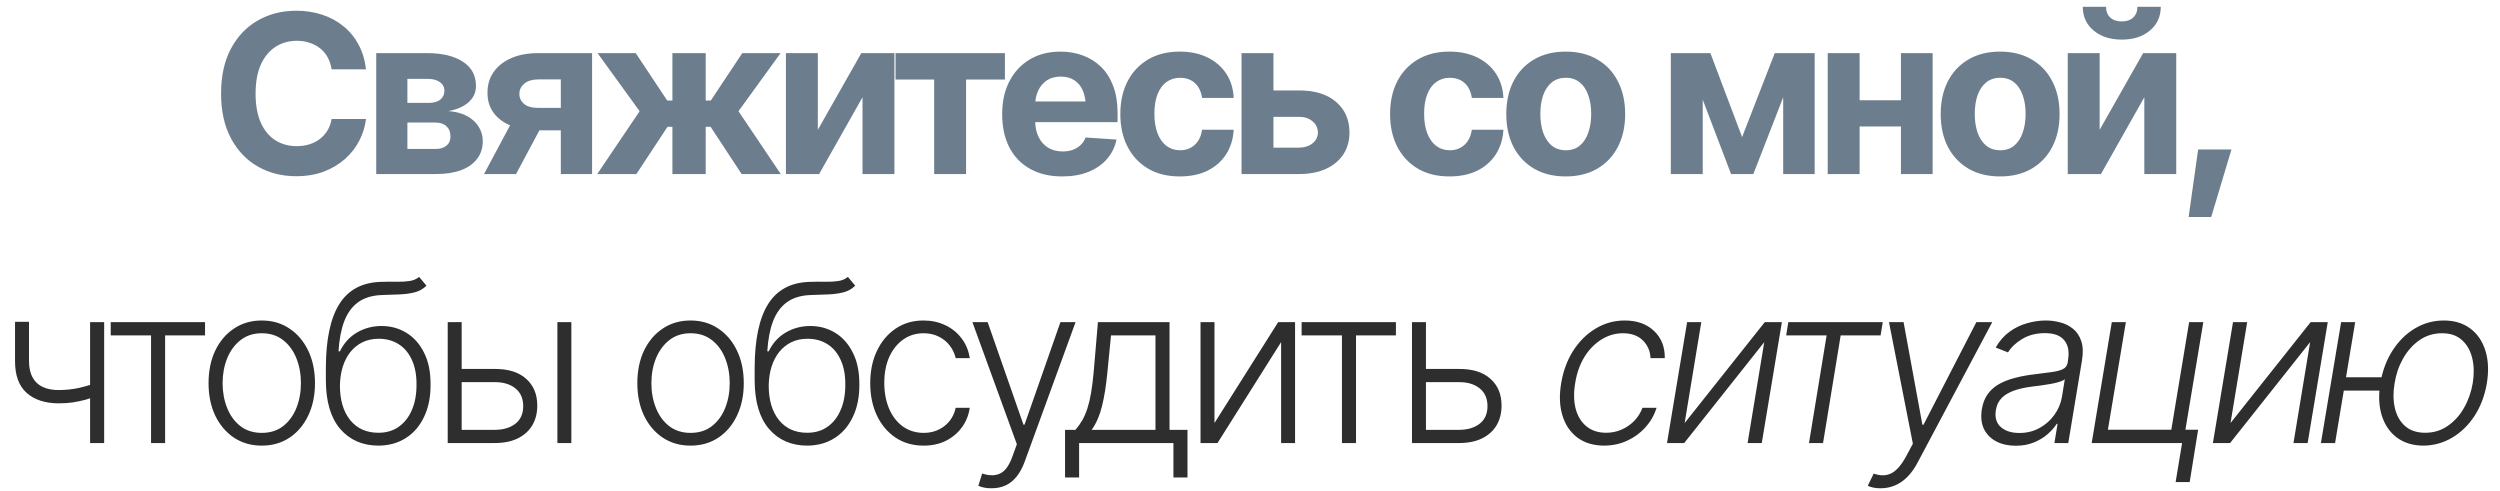
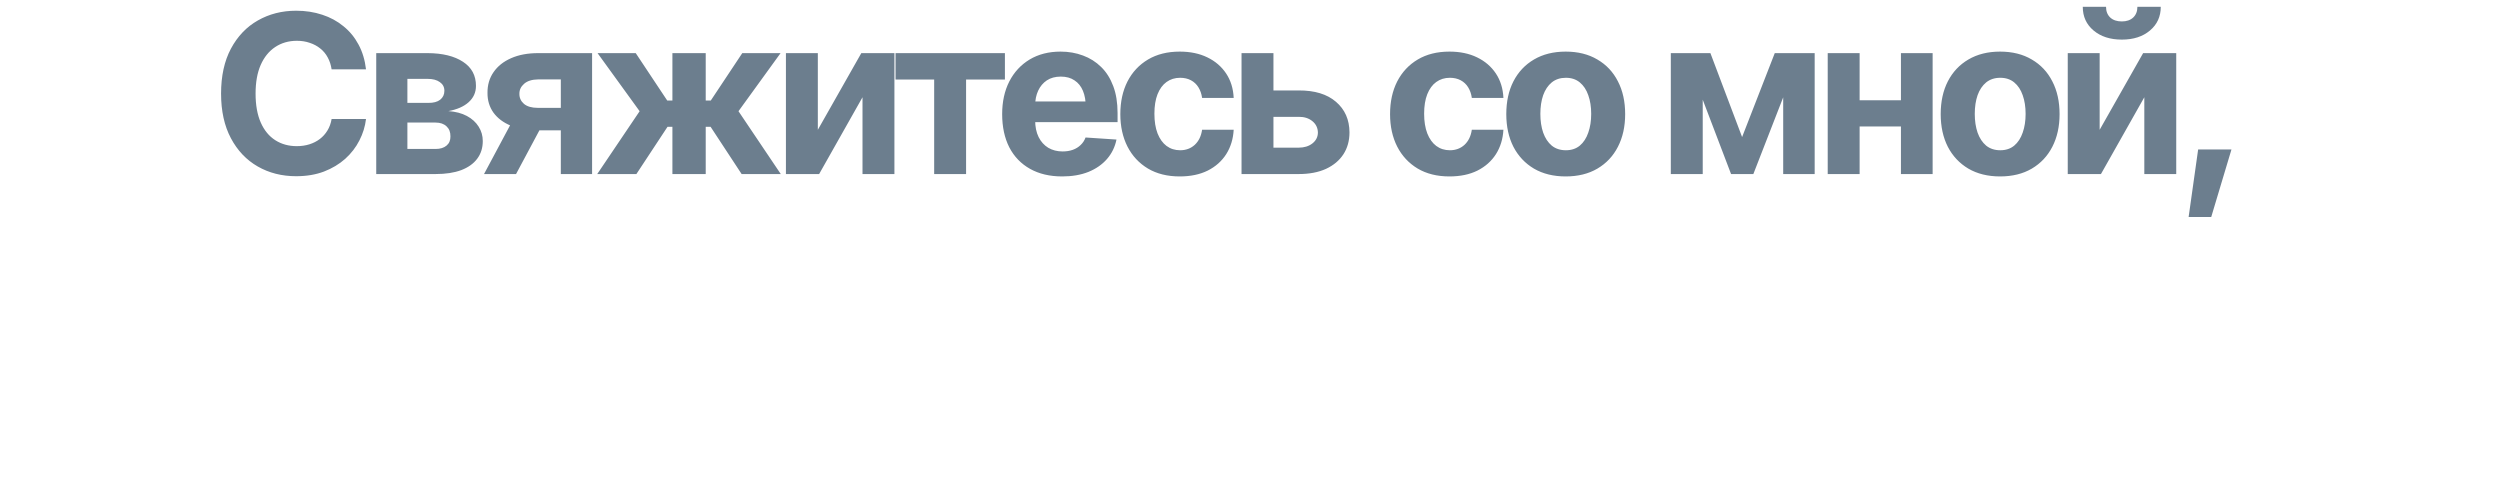
<svg xmlns="http://www.w3.org/2000/svg" width="316" height="62" viewBox="0 0 316 62" fill="none">
  <path d="M37.432 22.273C35.627 22.273 34.009 21.863 32.578 21.043C31.147 20.223 30.017 19.033 29.188 17.475C28.358 15.916 27.943 14.034 27.943 11.828C27.943 9.604 28.358 7.713 29.188 6.154C30.026 4.587 31.161 3.397 32.592 2.586C34.032 1.766 35.645 1.355 37.432 1.355C38.617 1.355 39.715 1.524 40.727 1.861C41.738 2.189 42.632 2.673 43.406 3.311C44.19 3.939 44.828 4.714 45.32 5.635C45.812 6.546 46.127 7.59 46.264 8.766H41.916C41.834 8.21 41.67 7.708 41.424 7.262C41.187 6.815 40.872 6.437 40.48 6.127C40.098 5.817 39.656 5.58 39.154 5.416C38.662 5.243 38.12 5.156 37.527 5.156C36.488 5.156 35.572 5.421 34.779 5.949C33.995 6.469 33.385 7.225 32.947 8.219C32.519 9.203 32.305 10.406 32.305 11.828C32.305 13.277 32.523 14.499 32.961 15.492C33.398 16.477 34.009 17.219 34.793 17.721C35.577 18.222 36.484 18.473 37.514 18.473C38.088 18.473 38.621 18.395 39.113 18.24C39.605 18.085 40.043 17.862 40.426 17.57C40.809 17.279 41.128 16.923 41.383 16.504C41.647 16.076 41.825 15.588 41.916 15.041H46.264C46.154 15.98 45.876 16.882 45.43 17.748C44.992 18.614 44.395 19.389 43.639 20.072C42.882 20.747 41.984 21.285 40.945 21.686C39.906 22.078 38.735 22.273 37.432 22.273ZM47.556 22V6.715H54.051C55.937 6.724 57.428 7.089 58.521 7.809C59.615 8.52 60.162 9.536 60.162 10.857C60.162 11.678 59.852 12.366 59.232 12.922C58.622 13.469 57.769 13.842 56.676 14.043C57.587 14.107 58.366 14.312 59.014 14.658C59.661 15.005 60.157 15.456 60.504 16.012C60.85 16.559 61.023 17.165 61.023 17.83C61.023 18.696 60.786 19.443 60.312 20.072C59.847 20.692 59.173 21.171 58.289 21.508C57.405 21.836 56.329 22 55.062 22H47.556ZM51.494 18.828H55.062C55.646 18.828 56.106 18.687 56.443 18.404C56.78 18.122 56.944 17.734 56.935 17.242C56.944 16.704 56.78 16.281 56.443 15.971C56.106 15.652 55.646 15.492 55.062 15.492H51.494V18.828ZM51.494 13.004H54.146C54.784 13.013 55.281 12.881 55.637 12.607C55.992 12.325 56.17 11.947 56.17 11.473C56.17 11.008 55.978 10.643 55.596 10.379C55.222 10.105 54.707 9.969 54.051 9.969H51.494V13.004ZM70.888 22V10.037H68.031C67.247 10.046 66.65 10.233 66.24 10.598C65.839 10.953 65.643 11.372 65.652 11.855C65.643 12.357 65.834 12.781 66.226 13.127C66.627 13.464 67.211 13.633 67.976 13.633H72.297V16.477H67.976C66.664 16.477 65.529 16.281 64.572 15.889C63.624 15.497 62.89 14.945 62.371 14.234C61.86 13.514 61.61 12.68 61.619 11.732C61.61 10.739 61.865 9.868 62.385 9.121C62.904 8.365 63.642 7.777 64.599 7.357C65.565 6.929 66.709 6.715 68.031 6.715H74.84V22H70.888ZM61.181 22L65.433 14.043H69.48L65.228 22H61.181ZM75.49 22L80.849 14.057L75.531 6.715H80.357L84.335 12.703H84.992V6.715H89.203V12.703H89.845L93.824 6.715H98.664L93.345 14.057L98.691 22H93.742L89.818 16.025H89.203V22H84.992V16.025H84.376L80.439 22H75.49ZM103.374 16.408L108.87 6.715H113.054V22H109.021V12.293L103.538 22H99.341V6.715H103.374V16.408ZM113.198 10.051V6.715H127.021V10.051H122.113V22H118.079V10.051H113.198ZM134.261 22.301C132.693 22.301 131.34 21.982 130.2 21.344C129.061 20.706 128.186 19.799 127.575 18.623C126.974 17.438 126.673 16.039 126.673 14.426C126.673 12.858 126.974 11.482 127.575 10.297C128.186 9.112 129.043 8.187 130.146 7.521C131.258 6.856 132.561 6.523 134.056 6.523C135.067 6.523 136.011 6.688 136.886 7.016C137.761 7.335 138.526 7.818 139.183 8.465C139.839 9.103 140.349 9.91 140.714 10.885C141.078 11.851 141.261 12.986 141.261 14.289V15.438H128.355V12.826H139.21L137.241 13.51C137.241 12.735 137.123 12.06 136.886 11.486C136.649 10.912 136.293 10.47 135.819 10.16C135.355 9.841 134.776 9.682 134.083 9.682C133.39 9.682 132.802 9.841 132.319 10.16C131.845 10.479 131.481 10.912 131.226 11.459C130.97 12.006 130.843 12.635 130.843 13.346V15.191C130.843 16.021 130.989 16.732 131.28 17.324C131.572 17.908 131.978 18.359 132.497 18.678C133.026 18.988 133.632 19.143 134.315 19.143C134.789 19.143 135.218 19.074 135.601 18.938C135.983 18.801 136.312 18.6 136.585 18.336C136.868 18.072 137.077 17.753 137.214 17.379L141.124 17.639C140.933 18.578 140.532 19.398 139.921 20.1C139.319 20.792 138.54 21.335 137.583 21.727C136.626 22.109 135.519 22.301 134.261 22.301ZM149.116 22.301C147.558 22.301 146.218 21.968 145.097 21.303C143.975 20.628 143.114 19.703 142.513 18.527C141.911 17.342 141.61 15.975 141.61 14.426C141.61 12.858 141.911 11.482 142.513 10.297C143.123 9.112 143.989 8.187 145.11 7.521C146.231 6.856 147.567 6.523 149.116 6.523C150.447 6.523 151.609 6.765 152.602 7.248C153.605 7.731 154.398 8.41 154.981 9.285C155.565 10.16 155.884 11.19 155.938 12.375H151.946C151.873 11.865 151.718 11.418 151.481 11.035C151.244 10.652 150.93 10.356 150.538 10.146C150.146 9.937 149.69 9.832 149.171 9.832C148.515 9.832 147.94 10.01 147.448 10.365C146.965 10.712 146.587 11.227 146.313 11.91C146.049 12.585 145.917 13.405 145.917 14.371C145.917 15.337 146.049 16.167 146.313 16.859C146.587 17.552 146.965 18.081 147.448 18.445C147.94 18.81 148.515 18.992 149.171 18.992C149.9 18.992 150.515 18.764 151.016 18.309C151.518 17.844 151.828 17.206 151.946 16.395H155.938C155.875 17.561 155.56 18.591 154.995 19.484C154.43 20.369 153.651 21.061 152.657 21.562C151.664 22.055 150.483 22.301 149.116 22.301ZM159.569 11.432H164.149C166.173 11.422 167.745 11.901 168.866 12.867C169.996 13.833 170.566 15.123 170.575 16.736C170.575 17.785 170.32 18.705 169.809 19.498C169.299 20.282 168.565 20.897 167.608 21.344C166.651 21.781 165.498 22 164.149 22H156.93V6.715H160.964V18.664H164.149C164.851 18.664 165.43 18.486 165.885 18.131C166.341 17.775 166.574 17.32 166.583 16.764C166.574 16.171 166.341 15.688 165.885 15.315C165.43 14.941 164.851 14.758 164.149 14.768H159.569V11.432ZM183.209 22.301C181.651 22.301 180.311 21.968 179.19 21.303C178.069 20.628 177.207 19.703 176.606 18.527C176.004 17.342 175.704 15.975 175.704 14.426C175.704 12.858 176.004 11.482 176.606 10.297C177.217 9.112 178.082 8.187 179.204 7.521C180.325 6.856 181.66 6.523 183.209 6.523C184.54 6.523 185.702 6.765 186.696 7.248C187.698 7.731 188.491 8.41 189.075 9.285C189.658 10.16 189.977 11.19 190.032 12.375H186.039C185.967 11.865 185.812 11.418 185.575 11.035C185.338 10.652 185.023 10.356 184.631 10.146C184.239 9.937 183.784 9.832 183.264 9.832C182.608 9.832 182.034 10.01 181.541 10.365C181.058 10.712 180.68 11.227 180.407 11.91C180.142 12.585 180.01 13.405 180.01 14.371C180.01 15.337 180.142 16.167 180.407 16.859C180.68 17.552 181.058 18.081 181.541 18.445C182.034 18.81 182.608 18.992 183.264 18.992C183.993 18.992 184.608 18.764 185.11 18.309C185.611 17.844 185.921 17.206 186.039 16.395H190.032C189.968 17.561 189.653 18.591 189.088 19.484C188.523 20.369 187.744 21.061 186.75 21.562C185.757 22.055 184.577 22.301 183.209 22.301ZM197.901 22.301C196.36 22.301 195.025 21.973 193.895 21.316C192.774 20.651 191.908 19.73 191.297 18.555C190.696 17.37 190.395 15.993 190.395 14.426C190.395 12.84 190.696 11.459 191.297 10.283C191.908 9.098 192.774 8.178 193.895 7.521C195.025 6.856 196.36 6.523 197.901 6.523C199.45 6.523 200.785 6.856 201.906 7.521C203.037 8.178 203.903 9.098 204.504 10.283C205.115 11.459 205.42 12.84 205.42 14.426C205.42 15.993 205.115 17.37 204.504 18.555C203.903 19.73 203.037 20.651 201.906 21.316C200.785 21.973 199.45 22.301 197.901 22.301ZM197.928 18.992C198.63 18.992 199.218 18.796 199.692 18.404C200.166 18.003 200.521 17.456 200.758 16.764C201.004 16.071 201.127 15.283 201.127 14.398C201.127 13.505 201.004 12.717 200.758 12.033C200.521 11.35 200.166 10.812 199.692 10.42C199.218 10.028 198.63 9.832 197.928 9.832C197.217 9.832 196.62 10.028 196.137 10.42C195.663 10.812 195.303 11.35 195.057 12.033C194.82 12.717 194.701 13.505 194.701 14.398C194.701 15.283 194.82 16.071 195.057 16.764C195.303 17.456 195.663 18.003 196.137 18.404C196.62 18.796 197.217 18.992 197.928 18.992ZM220.201 17.324L224.33 6.715H227.57L221.623 22H218.807L212.982 6.715H216.195L220.201 17.324ZM215.225 6.715V22H211.191V6.715H215.225ZM225.396 22V6.715H229.375V22H225.396ZM241.633 12.676V15.984H233.662V12.676H241.633ZM235.056 6.715V22H231.023V6.715H235.056ZM244.285 6.715V22H240.279V6.715H244.285ZM252.81 22.301C251.27 22.301 249.934 21.973 248.804 21.316C247.683 20.651 246.817 19.73 246.207 18.555C245.605 17.37 245.304 15.993 245.304 14.426C245.304 12.84 245.605 11.459 246.207 10.283C246.817 9.098 247.683 8.178 248.804 7.521C249.934 6.856 251.27 6.523 252.81 6.523C254.36 6.523 255.695 6.856 256.816 7.521C257.946 8.178 258.812 9.098 259.414 10.283C260.024 11.459 260.33 12.84 260.33 14.426C260.33 15.993 260.024 17.37 259.414 18.555C258.812 19.73 257.946 20.651 256.816 21.316C255.695 21.973 254.36 22.301 252.81 22.301ZM252.837 18.992C253.539 18.992 254.127 18.796 254.601 18.404C255.075 18.003 255.431 17.456 255.668 16.764C255.914 16.071 256.037 15.283 256.037 14.398C256.037 13.505 255.914 12.717 255.668 12.033C255.431 11.35 255.075 10.812 254.601 10.42C254.127 10.028 253.539 9.832 252.837 9.832C252.127 9.832 251.53 10.028 251.046 10.42C250.573 10.812 250.212 11.35 249.966 12.033C249.729 12.717 249.611 13.505 249.611 14.398C249.611 15.283 249.729 16.071 249.966 16.764C250.212 17.456 250.573 18.003 251.046 18.404C251.53 18.796 252.127 18.992 252.837 18.992ZM265.396 16.408L270.892 6.715H275.076V22H271.042V12.293L265.56 22H261.363V6.715H265.396V16.408ZM268.199 5.006C266.731 5.006 265.542 4.623 264.63 3.857C263.719 3.092 263.263 2.094 263.263 0.863H266.203C266.203 1.428 266.38 1.88 266.736 2.217C267.091 2.545 267.579 2.709 268.199 2.709C268.8 2.709 269.279 2.545 269.634 2.217C269.99 1.88 270.167 1.428 270.167 0.863H273.121C273.121 2.094 272.665 3.092 271.753 3.857C270.851 4.623 269.666 5.006 268.199 5.006ZM276.642 27.428L277.845 18.896H282.056L279.499 27.428H276.642Z" fill="#6C7E8E" />
-   <path d="M13.166 40.715V56H11.389V40.715H13.166ZM12.51 48.275V49.971C11.908 50.19 11.334 50.376 10.787 50.531C10.24 50.677 9.693 50.791 9.146 50.873C8.609 50.946 8.025 50.982 7.396 50.982C5.683 50.973 4.339 50.531 3.363 49.656C2.388 48.781 1.9 47.45 1.9 45.664V40.674H3.664V45.664C3.673 46.503 3.828 47.191 4.129 47.728C4.43 48.266 4.858 48.663 5.414 48.918C5.97 49.173 6.626 49.301 7.383 49.301C8.312 49.301 9.188 49.21 10.008 49.027C10.828 48.836 11.662 48.585 12.51 48.275ZM13.994 42.397V40.715H25.916V42.397H20.871V56H19.094V42.397H13.994ZM33.088 56.328C31.766 56.328 30.599 55.995 29.588 55.33C28.576 54.656 27.783 53.726 27.209 52.541C26.644 51.347 26.361 49.98 26.361 48.44C26.361 46.872 26.644 45.495 27.209 44.31C27.783 43.117 28.576 42.187 29.588 41.522C30.599 40.847 31.766 40.51 33.088 40.51C34.409 40.51 35.571 40.847 36.574 41.522C37.586 42.187 38.379 43.117 38.953 44.31C39.527 45.495 39.814 46.872 39.814 48.44C39.814 49.98 39.527 51.347 38.953 52.541C38.388 53.726 37.599 54.656 36.588 55.33C35.576 55.995 34.409 56.328 33.088 56.328ZM33.088 54.715C34.154 54.715 35.052 54.432 35.781 53.867C36.519 53.293 37.08 52.527 37.463 51.57C37.845 50.613 38.037 49.57 38.037 48.44C38.037 47.291 37.845 46.238 37.463 45.281C37.08 44.324 36.519 43.559 35.781 42.984C35.043 42.41 34.145 42.123 33.088 42.123C32.03 42.123 31.133 42.415 30.394 42.998C29.665 43.572 29.105 44.338 28.713 45.295C28.33 46.243 28.138 47.291 28.138 48.44C28.138 49.57 28.33 50.613 28.713 51.57C29.095 52.527 29.656 53.293 30.394 53.867C31.133 54.432 32.03 54.715 33.088 54.715ZM52.974 35L53.904 36.107C53.485 36.527 52.983 36.809 52.4 36.955C51.826 37.101 51.183 37.188 50.472 37.215C49.761 37.233 48.991 37.26 48.162 37.297C46.986 37.352 46.015 37.657 45.249 38.213C44.493 38.769 43.914 39.566 43.513 40.605C43.121 41.635 42.88 42.902 42.789 44.406H42.966C43.477 43.358 44.197 42.565 45.127 42.027C46.065 41.48 47.095 41.207 48.216 41.207C49.383 41.207 50.436 41.494 51.374 42.068C52.313 42.643 53.056 43.481 53.603 44.584C54.159 45.678 54.432 47.018 54.423 48.603C54.432 50.171 54.159 51.534 53.603 52.691C53.056 53.849 52.286 54.742 51.292 55.371C50.308 56 49.155 56.319 47.834 56.328C45.819 56.319 44.211 55.617 43.007 54.223C41.804 52.819 41.198 50.773 41.189 48.084V46.484C41.198 42.921 41.763 40.241 42.884 38.445C44.005 36.65 45.742 35.711 48.093 35.629C48.85 35.602 49.533 35.597 50.144 35.615C50.755 35.624 51.297 35.592 51.771 35.52C52.245 35.447 52.646 35.273 52.974 35ZM47.834 54.701C48.827 54.701 49.679 54.45 50.39 53.949C51.11 53.448 51.666 52.742 52.058 51.83C52.459 50.91 52.655 49.834 52.646 48.603C52.655 47.391 52.459 46.352 52.058 45.486C51.666 44.62 51.11 43.96 50.39 43.504C49.67 43.048 48.827 42.82 47.861 42.82C47.104 42.82 46.425 42.966 45.824 43.258C45.231 43.55 44.721 43.96 44.292 44.488C43.873 45.017 43.55 45.641 43.322 46.361C43.103 47.072 42.985 47.856 42.966 48.713C42.966 50.563 43.399 52.026 44.265 53.102C45.131 54.168 46.321 54.701 47.834 54.701ZM58.068 46.635H62.525C64.247 46.626 65.574 47.04 66.503 47.879C67.442 48.708 67.912 49.839 67.912 51.27C67.912 52.217 67.702 53.047 67.283 53.758C66.863 54.46 66.253 55.011 65.451 55.412C64.648 55.804 63.673 56 62.525 56H56.591V40.715H58.355V54.332H62.525C63.6 54.332 64.471 54.077 65.136 53.566C65.802 53.047 66.134 52.304 66.134 51.338C66.134 50.363 65.802 49.611 65.136 49.082C64.471 48.553 63.6 48.294 62.525 48.303H58.068V46.635ZM70.454 56V40.715H72.218V56H70.454ZM87.286 56.328C85.965 56.328 84.798 55.995 83.786 55.33C82.775 54.656 81.981 53.726 81.407 52.541C80.842 51.347 80.56 49.98 80.56 48.44C80.56 46.872 80.842 45.495 81.407 44.31C81.981 43.117 82.775 42.187 83.786 41.522C84.798 40.847 85.965 40.51 87.286 40.51C88.608 40.51 89.77 40.847 90.772 41.522C91.784 42.187 92.577 43.117 93.151 44.31C93.726 45.495 94.013 46.872 94.013 48.44C94.013 49.98 93.726 51.347 93.151 52.541C92.586 53.726 91.798 54.656 90.786 55.33C89.775 55.995 88.608 56.328 87.286 56.328ZM87.286 54.715C88.353 54.715 89.25 54.432 89.98 53.867C90.718 53.293 91.278 52.527 91.661 51.57C92.044 50.613 92.235 49.57 92.235 48.44C92.235 47.291 92.044 46.238 91.661 45.281C91.278 44.324 90.718 43.559 89.98 42.984C89.241 42.41 88.344 42.123 87.286 42.123C86.229 42.123 85.331 42.415 84.593 42.998C83.864 43.572 83.303 44.338 82.911 45.295C82.528 46.243 82.337 47.291 82.337 48.44C82.337 49.57 82.528 50.613 82.911 51.57C83.294 52.527 83.855 53.293 84.593 53.867C85.331 54.432 86.229 54.715 87.286 54.715ZM107.173 35L108.102 36.107C107.683 36.527 107.182 36.809 106.599 36.955C106.024 37.101 105.382 37.188 104.671 37.215C103.96 37.233 103.19 37.26 102.36 37.297C101.184 37.352 100.214 37.657 99.448 38.213C98.692 38.769 98.113 39.566 97.712 40.605C97.32 41.635 97.078 42.902 96.987 44.406H97.165C97.675 43.358 98.395 42.565 99.325 42.027C100.264 41.48 101.294 41.207 102.415 41.207C103.582 41.207 104.634 41.494 105.573 42.068C106.512 42.643 107.255 43.481 107.802 44.584C108.358 45.678 108.631 47.018 108.622 48.603C108.631 50.171 108.358 51.534 107.802 52.691C107.255 53.849 106.485 54.742 105.491 55.371C104.507 56 103.354 56.319 102.032 56.328C100.018 56.319 98.409 55.617 97.206 54.223C96.003 52.819 95.397 50.773 95.388 48.084V46.484C95.397 42.921 95.962 40.241 97.083 38.445C98.204 36.65 99.94 35.711 102.292 35.629C103.048 35.602 103.732 35.597 104.343 35.615C104.953 35.624 105.496 35.592 105.97 35.52C106.444 35.447 106.845 35.273 107.173 35ZM102.032 54.701C103.026 54.701 103.878 54.45 104.589 53.949C105.309 53.448 105.865 52.742 106.257 51.83C106.658 50.91 106.854 49.834 106.845 48.603C106.854 47.391 106.658 46.352 106.257 45.486C105.865 44.62 105.309 43.96 104.589 43.504C103.869 43.048 103.026 42.82 102.059 42.82C101.303 42.82 100.624 42.966 100.022 43.258C99.43 43.55 98.919 43.96 98.491 44.488C98.072 45.017 97.748 45.641 97.52 46.361C97.302 47.072 97.183 47.856 97.165 48.713C97.165 50.563 97.598 52.026 98.464 53.102C99.33 54.168 100.519 54.701 102.032 54.701ZM116.751 56.328C115.384 56.328 114.194 55.986 113.182 55.303C112.171 54.619 111.387 53.685 110.831 52.5C110.275 51.306 109.997 49.953 109.997 48.44C109.997 46.899 110.279 45.536 110.844 44.352C111.41 43.158 112.198 42.219 113.21 41.535C114.221 40.852 115.393 40.51 116.723 40.51C117.744 40.51 118.669 40.71 119.499 41.111C120.328 41.503 121.012 42.059 121.55 42.779C122.096 43.49 122.438 44.32 122.575 45.268H120.798C120.67 44.693 120.424 44.169 120.059 43.695C119.704 43.221 119.244 42.843 118.678 42.56C118.122 42.269 117.48 42.123 116.751 42.123C115.775 42.123 114.914 42.387 114.167 42.916C113.419 43.445 112.831 44.178 112.403 45.117C111.984 46.056 111.774 47.145 111.774 48.385C111.774 49.615 111.979 50.709 112.389 51.666C112.8 52.623 113.378 53.37 114.126 53.908C114.882 54.446 115.757 54.715 116.751 54.715C117.762 54.715 118.637 54.428 119.376 53.853C120.114 53.279 120.588 52.509 120.798 51.543H122.575C122.447 52.464 122.119 53.284 121.591 54.004C121.071 54.724 120.397 55.294 119.567 55.713C118.747 56.123 117.808 56.328 116.751 56.328ZM125.372 61.715C125.025 61.724 124.697 61.697 124.387 61.633C124.086 61.569 123.845 61.492 123.663 61.4L124.141 59.855L124.346 59.91C125.185 60.156 125.896 60.124 126.479 59.815C127.072 59.514 127.568 58.812 127.969 57.709L128.53 56.15L122.911 40.715H124.838L129.364 53.676H129.501L134.04 40.715H135.954L129.501 58.406C129.227 59.145 128.89 59.76 128.489 60.252C128.097 60.744 127.641 61.109 127.122 61.346C126.602 61.592 126.019 61.715 125.372 61.715ZM134.621 60.348V54.332H135.934C136.262 53.958 136.549 53.557 136.795 53.129C137.041 52.7 137.256 52.208 137.438 51.652C137.62 51.096 137.775 50.449 137.903 49.711C138.03 48.973 138.14 48.111 138.231 47.127L138.778 40.715H147.829V54.332H150.098V60.348H148.321V56H136.399V60.348H134.621ZM137.985 54.332H146.051V42.397H140.432L139.967 47.127C139.812 48.731 139.589 50.13 139.297 51.324C139.006 52.518 138.568 53.521 137.985 54.332ZM153.51 53.471L161.563 40.715H163.696V56H161.932V43.244L153.893 56H151.746V40.715H153.51V53.471ZM164.524 42.397V40.715H176.445V42.397H171.4V56H169.623V42.397H164.524ZM179.953 46.635H184.41C186.133 46.626 187.459 47.04 188.389 47.879C189.327 48.708 189.797 49.839 189.797 51.27C189.797 52.217 189.587 53.047 189.168 53.758C188.749 54.46 188.138 55.011 187.336 55.412C186.534 55.804 185.559 56 184.41 56H178.476V40.715H180.24V54.332H184.41C185.486 54.332 186.356 54.077 187.021 53.566C187.687 53.047 188.019 52.304 188.019 51.338C188.019 50.363 187.687 49.611 187.021 49.082C186.356 48.553 185.486 48.294 184.41 48.303H179.953V46.635ZM202.773 56.328C201.397 56.319 200.257 55.973 199.355 55.289C198.462 54.605 197.837 53.671 197.482 52.486C197.127 51.301 197.076 49.953 197.332 48.44C197.587 46.899 198.093 45.532 198.849 44.338C199.615 43.144 200.558 42.21 201.679 41.535C202.809 40.852 204.04 40.51 205.371 40.51C206.902 40.51 208.132 40.947 209.062 41.822C209.992 42.697 210.448 43.846 210.429 45.268H208.625C208.588 44.383 208.269 43.641 207.668 43.039C207.075 42.438 206.237 42.132 205.152 42.123C204.177 42.123 203.265 42.387 202.418 42.916C201.57 43.445 200.854 44.178 200.271 45.117C199.697 46.056 199.309 47.145 199.109 48.385C198.899 49.615 198.918 50.709 199.164 51.666C199.419 52.614 199.875 53.357 200.531 53.895C201.196 54.432 202.026 54.701 203.019 54.701C203.694 54.701 204.332 54.574 204.933 54.318C205.544 54.054 206.082 53.69 206.546 53.225C207.011 52.751 207.367 52.19 207.613 51.543H209.39C209.099 52.473 208.629 53.297 207.982 54.018C207.344 54.728 206.578 55.289 205.685 55.699C204.801 56.109 203.83 56.319 202.773 56.328ZM212.939 53.471L223.07 40.715H225.23L222.687 56H220.896L223.001 43.244L212.884 56H210.71L213.253 40.715H215.044L212.939 53.471ZM225.771 42.397L226.044 40.715H237.98L237.706 42.397H232.661L230.433 56H228.656L230.884 42.397H225.771ZM237.741 61.715C237.395 61.724 237.076 61.697 236.784 61.633C236.484 61.569 236.251 61.492 236.087 61.4L236.839 59.855L236.907 59.883C237.719 60.165 238.443 60.143 239.081 59.815C239.728 59.486 240.353 58.762 240.954 57.641L241.788 56.082L238.767 40.715H240.612L242.991 53.69H243.128L249.814 40.715H251.823L242.417 58.406C242.025 59.163 241.583 59.787 241.091 60.279C240.599 60.772 240.075 61.132 239.519 61.359C238.963 61.596 238.37 61.715 237.741 61.715ZM254.784 56.342C253.864 56.342 253.052 56.164 252.351 55.809C251.649 55.444 251.125 54.92 250.778 54.236C250.441 53.544 250.35 52.705 250.505 51.721C250.632 50.964 250.879 50.331 251.243 49.82C251.617 49.301 252.095 48.877 252.679 48.549C253.262 48.221 253.927 47.961 254.675 47.77C255.422 47.569 256.233 47.419 257.108 47.318C257.983 47.209 258.722 47.113 259.323 47.031C259.934 46.949 260.408 46.826 260.745 46.662C261.091 46.489 261.297 46.211 261.36 45.828L261.401 45.473C261.574 44.425 261.415 43.604 260.923 43.012C260.44 42.41 259.624 42.109 258.476 42.109C257.373 42.109 256.416 42.355 255.604 42.848C254.802 43.331 254.205 43.896 253.813 44.543L252.255 43.928C252.729 43.098 253.312 42.433 254.005 41.932C254.698 41.43 255.44 41.07 256.233 40.852C257.035 40.624 257.824 40.51 258.599 40.51C259.182 40.51 259.774 40.587 260.376 40.742C260.977 40.888 261.52 41.152 262.003 41.535C262.486 41.909 262.841 42.433 263.069 43.107C263.297 43.773 263.324 44.616 263.151 45.637L261.429 56H259.679L260.075 53.58H259.966C259.683 54.027 259.296 54.464 258.804 54.893C258.321 55.312 257.742 55.658 257.067 55.932C256.402 56.205 255.641 56.342 254.784 56.342ZM255.249 54.728C256.188 54.728 257.035 54.519 257.792 54.1C258.558 53.68 259.186 53.124 259.679 52.432C260.18 51.73 260.499 50.964 260.636 50.135L260.991 47.934C260.845 48.061 260.608 48.175 260.28 48.275C259.952 48.376 259.583 48.462 259.173 48.535C258.772 48.608 258.362 48.672 257.942 48.727C257.532 48.781 257.172 48.827 256.862 48.863C255.987 48.973 255.226 49.141 254.579 49.369C253.932 49.597 253.412 49.907 253.02 50.299C252.629 50.691 252.382 51.197 252.282 51.816C252.127 52.737 252.328 53.453 252.884 53.963C253.449 54.473 254.237 54.728 255.249 54.728ZM278.499 40.715L275.956 56H264.389L266.932 40.715H268.71L266.44 54.318H274.452L276.708 40.715H278.499ZM277.843 54.318L276.776 60.935H274.999L276.093 54.318H277.843ZM281.938 53.471L292.069 40.715H294.229L291.686 56H289.895L292.001 43.244L281.883 56H279.71L282.253 40.715H284.044L281.938 53.471ZM302.659 47.688L302.385 49.369H294.784L295.057 47.688H302.659ZM297.696 40.715L295.153 56H293.362L295.918 40.715H297.696ZM306.309 56.328C304.987 56.319 303.875 55.982 302.973 55.316C302.071 54.642 301.433 53.712 301.059 52.527C300.685 51.333 300.626 49.962 300.881 48.412C301.146 46.853 301.661 45.482 302.426 44.297C303.192 43.103 304.135 42.173 305.256 41.508C306.377 40.842 307.59 40.51 308.893 40.51C310.224 40.51 311.34 40.847 312.243 41.522C313.145 42.196 313.783 43.13 314.157 44.324C314.53 45.518 314.59 46.899 314.334 48.467C314.07 50.007 313.555 51.37 312.79 52.555C312.024 53.73 311.081 54.651 309.959 55.316C308.838 55.982 307.622 56.319 306.309 56.328ZM306.541 54.701C307.608 54.701 308.556 54.414 309.385 53.84C310.224 53.266 310.912 52.505 311.45 51.557C311.997 50.6 312.366 49.551 312.557 48.412C312.739 47.264 312.717 46.215 312.489 45.268C312.261 44.32 311.828 43.559 311.19 42.984C310.561 42.41 309.722 42.123 308.674 42.123C307.608 42.123 306.655 42.415 305.817 42.998C304.987 43.581 304.299 44.352 303.752 45.309C303.215 46.257 302.855 47.309 302.672 48.467C302.481 49.597 302.495 50.636 302.713 51.584C302.932 52.523 303.36 53.279 303.999 53.853C304.646 54.419 305.493 54.701 306.541 54.701Z" fill="#2E2E2E" />
</svg>